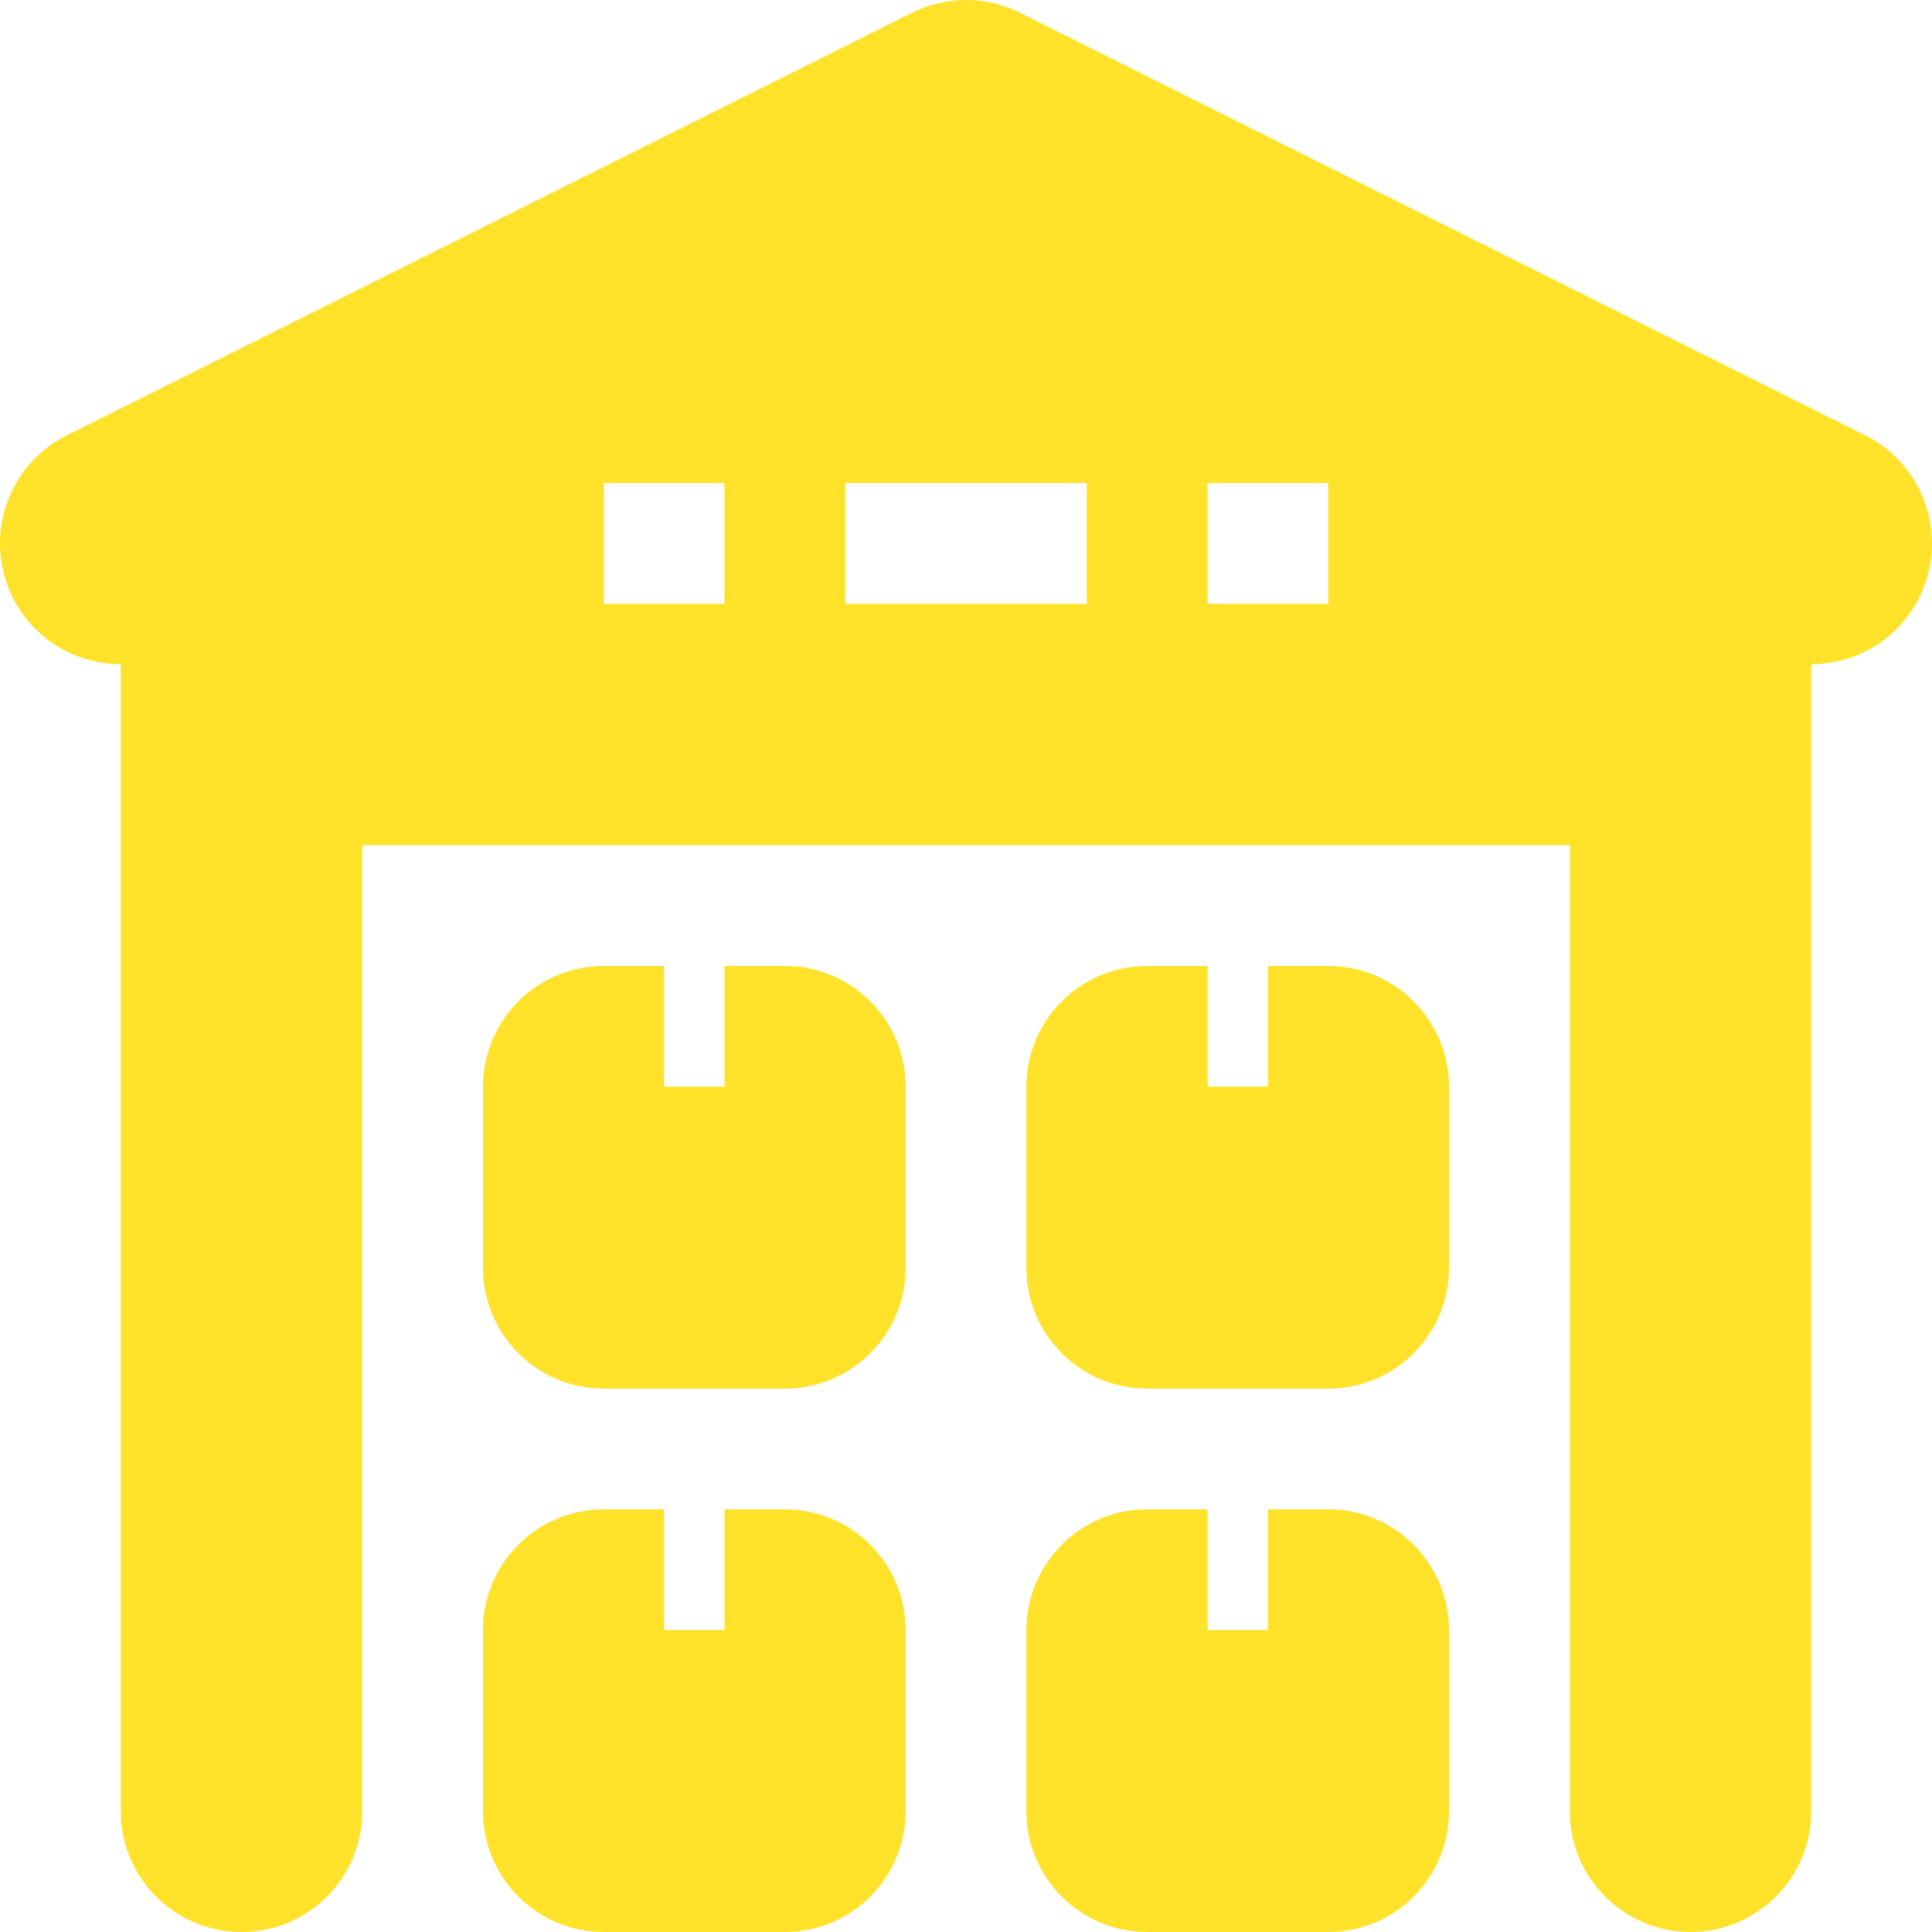
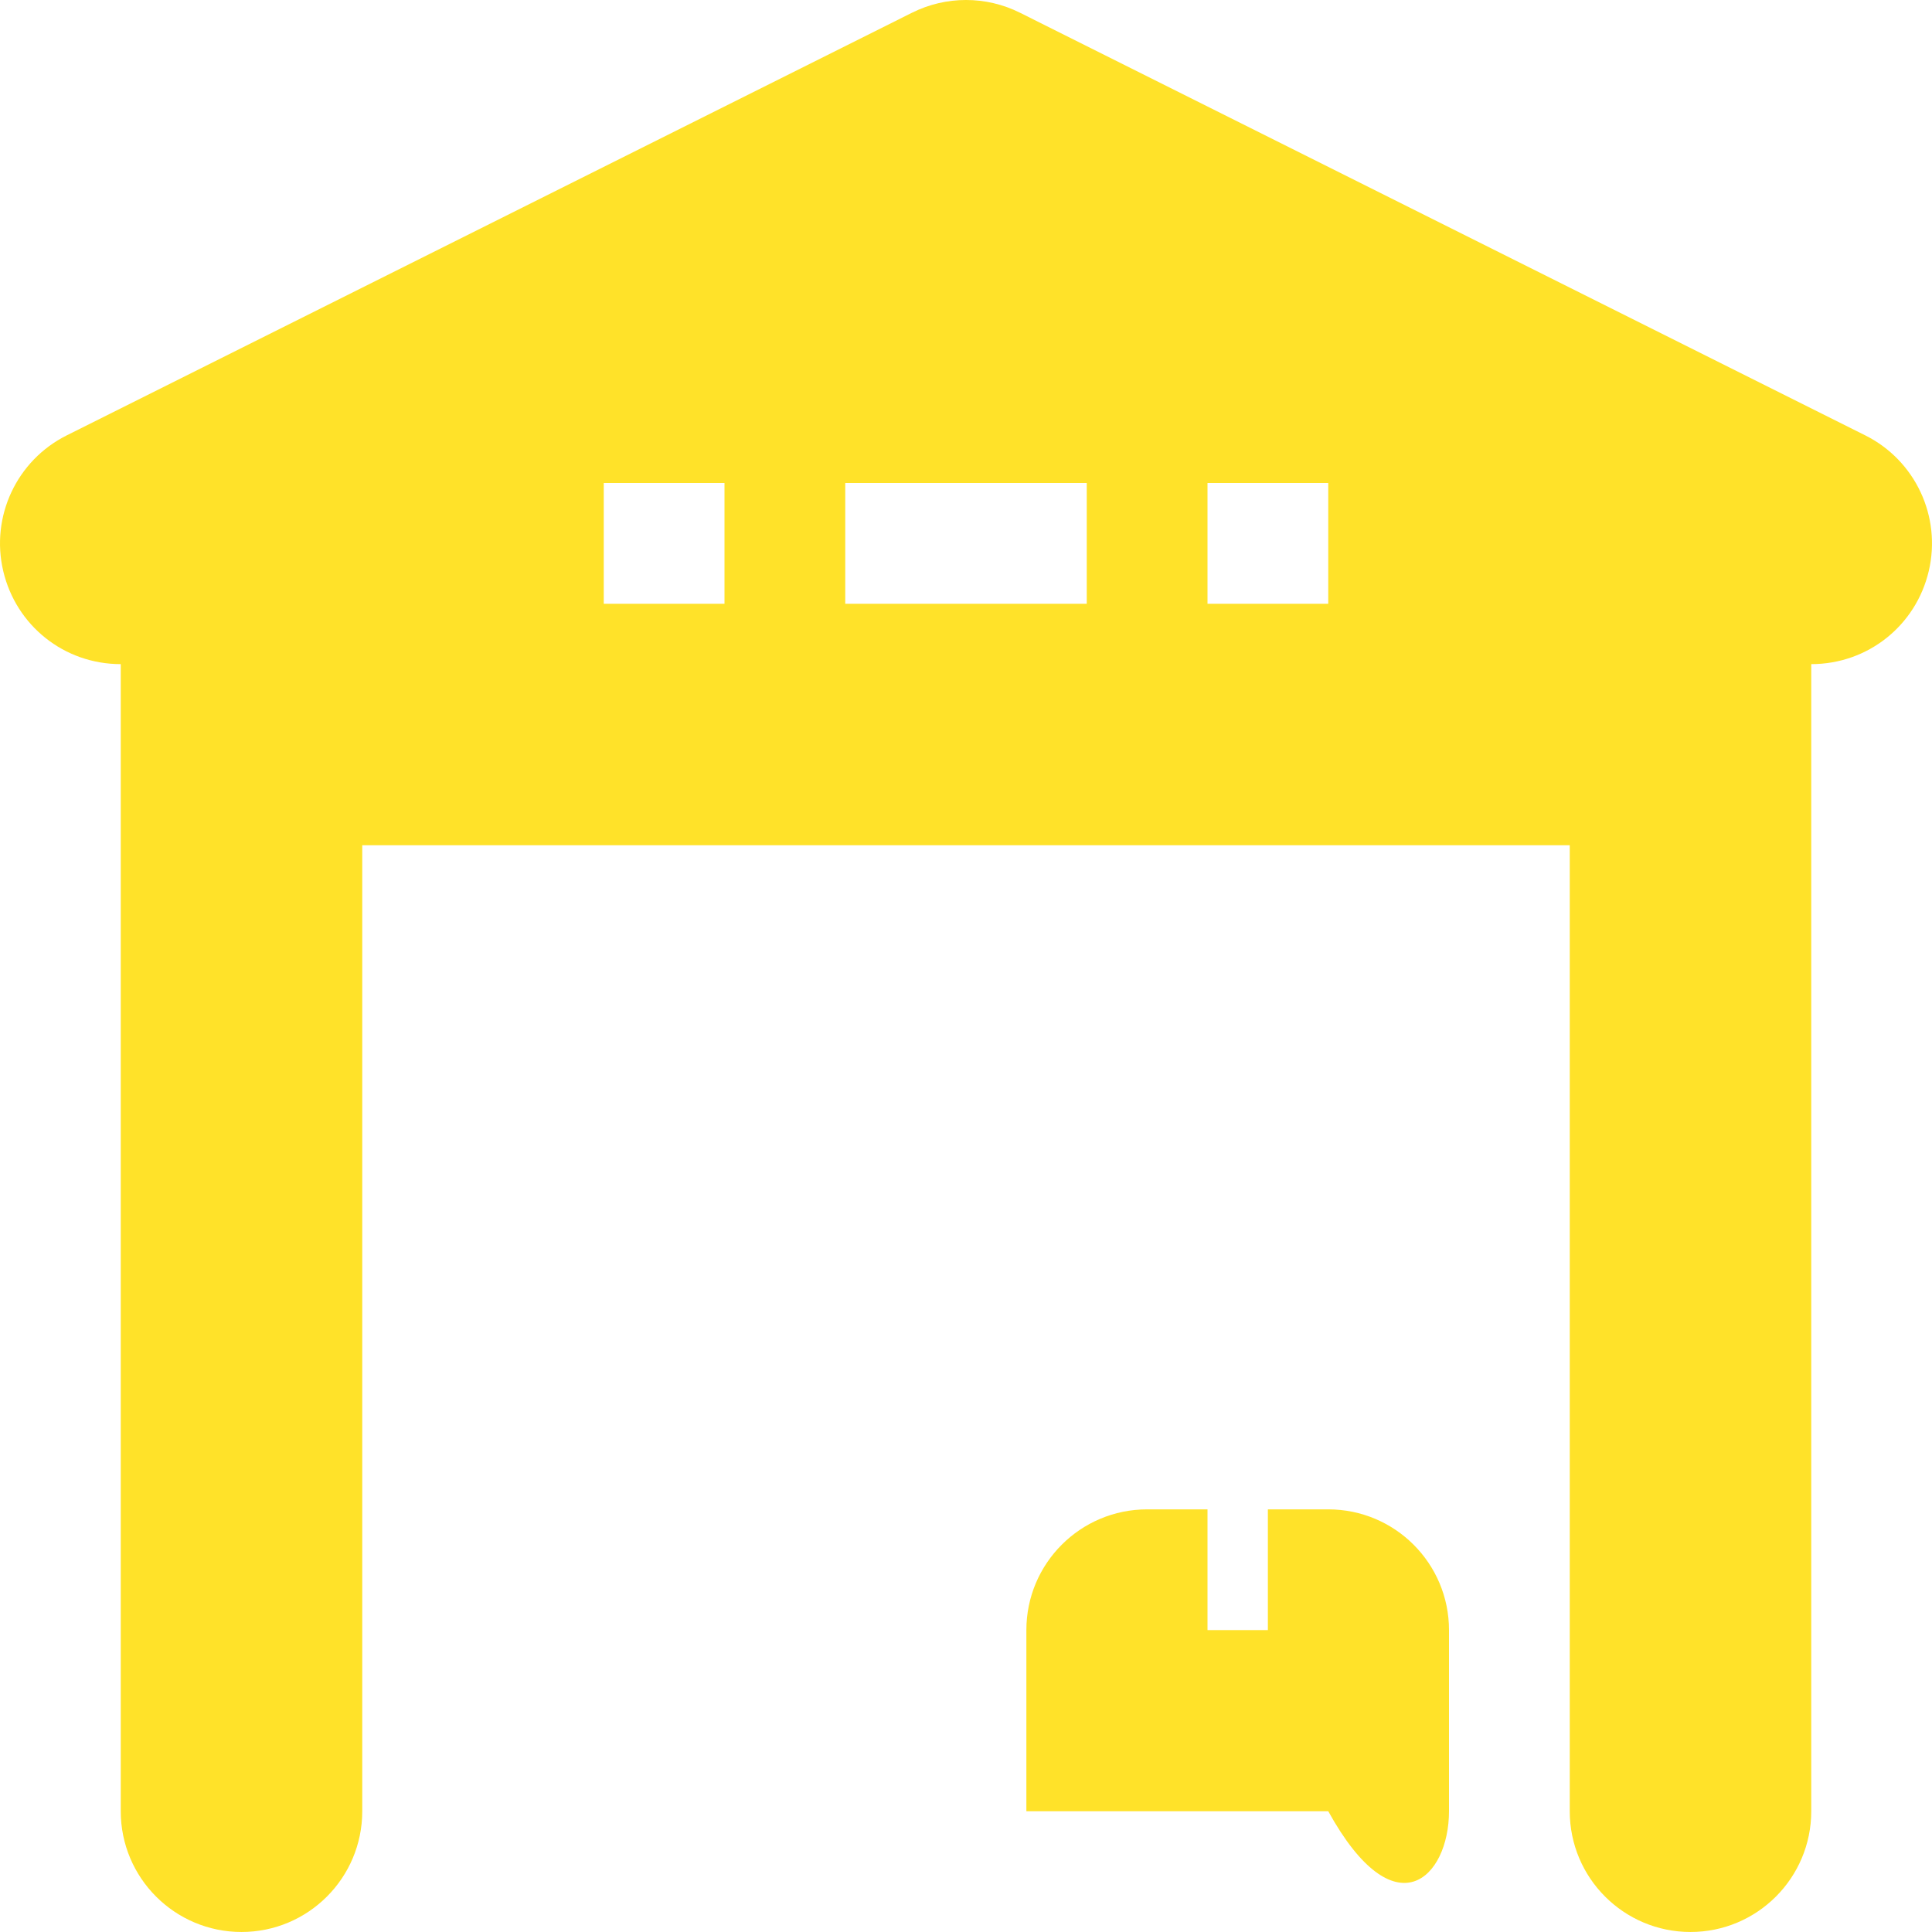
<svg xmlns="http://www.w3.org/2000/svg" width="120" height="120" viewBox="0 0 120 120" fill="none">
-   <path d="M48.75 59.999H45V67.499H41.25V59.999H37.5C33.358 59.999 30 63.357 30 67.499V78.749C30 82.891 33.358 86.249 37.5 86.249H48.75C52.892 86.249 56.25 82.891 56.25 78.749V67.499C56.25 63.357 52.892 59.999 48.75 59.999Z" fill="#FFE229" />
-   <path d="M82.5 59.999H78.75V67.499H75V59.999H71.25C67.108 59.999 63.75 63.357 63.75 67.499V78.749C63.75 82.891 67.108 86.249 71.25 86.249H82.5C86.642 86.249 90 82.891 90 78.749V67.499C90 63.357 86.642 59.999 82.5 59.999Z" fill="#FFE229" />
-   <path d="M48.75 93.749H45V101.249H41.25V93.749H37.5C33.358 93.749 30 97.107 30 101.249V112.499C30 116.641 33.358 119.999 37.5 119.999H48.75C52.892 119.999 56.25 116.641 56.25 112.499V101.249C56.25 97.107 52.892 93.749 48.75 93.749Z" fill="#FFE229" />
-   <path d="M82.5 93.749H78.75V101.249H75V93.749H71.25C67.108 93.749 63.75 97.107 63.75 101.249V112.499C63.75 116.641 67.108 119.999 71.25 119.999H82.5C86.642 119.999 90 116.641 90 112.499V101.249C90 97.107 86.642 93.749 82.5 93.749Z" fill="#FFE229" />
+   <path d="M82.5 93.749H78.75V101.249H75V93.749H71.25C67.108 93.749 63.75 97.107 63.75 101.249V112.499H82.5C86.642 119.999 90 116.641 90 112.499V101.249C90 97.107 86.642 93.749 82.5 93.749Z" fill="#FFE229" />
  <path d="M115.854 27.041L63.355 0.791C61.241 -0.264 58.759 -0.264 56.645 0.791L4.146 27.041C1.035 28.597 -0.598 32.087 0.202 35.473C1 38.858 3.985 41.25 7.5 41.25V112.499C7.5 116.641 10.858 119.999 15 119.999C19.142 119.999 22.5 116.641 22.5 112.499V52.5H97.5V112.499C97.5 116.641 100.858 119.999 105 119.999C109.142 119.999 112.5 116.641 112.5 112.499V41.25C116.015 41.25 119 38.858 119.798 35.473C120.598 32.087 118.965 28.597 115.854 27.041ZM45 37.5H37.5V30H45V37.5ZM67.5 37.5H52.5V30H67.5V37.5ZM82.5 37.5H75V30H82.5V37.5Z" fill="#FFE229" />
</svg>